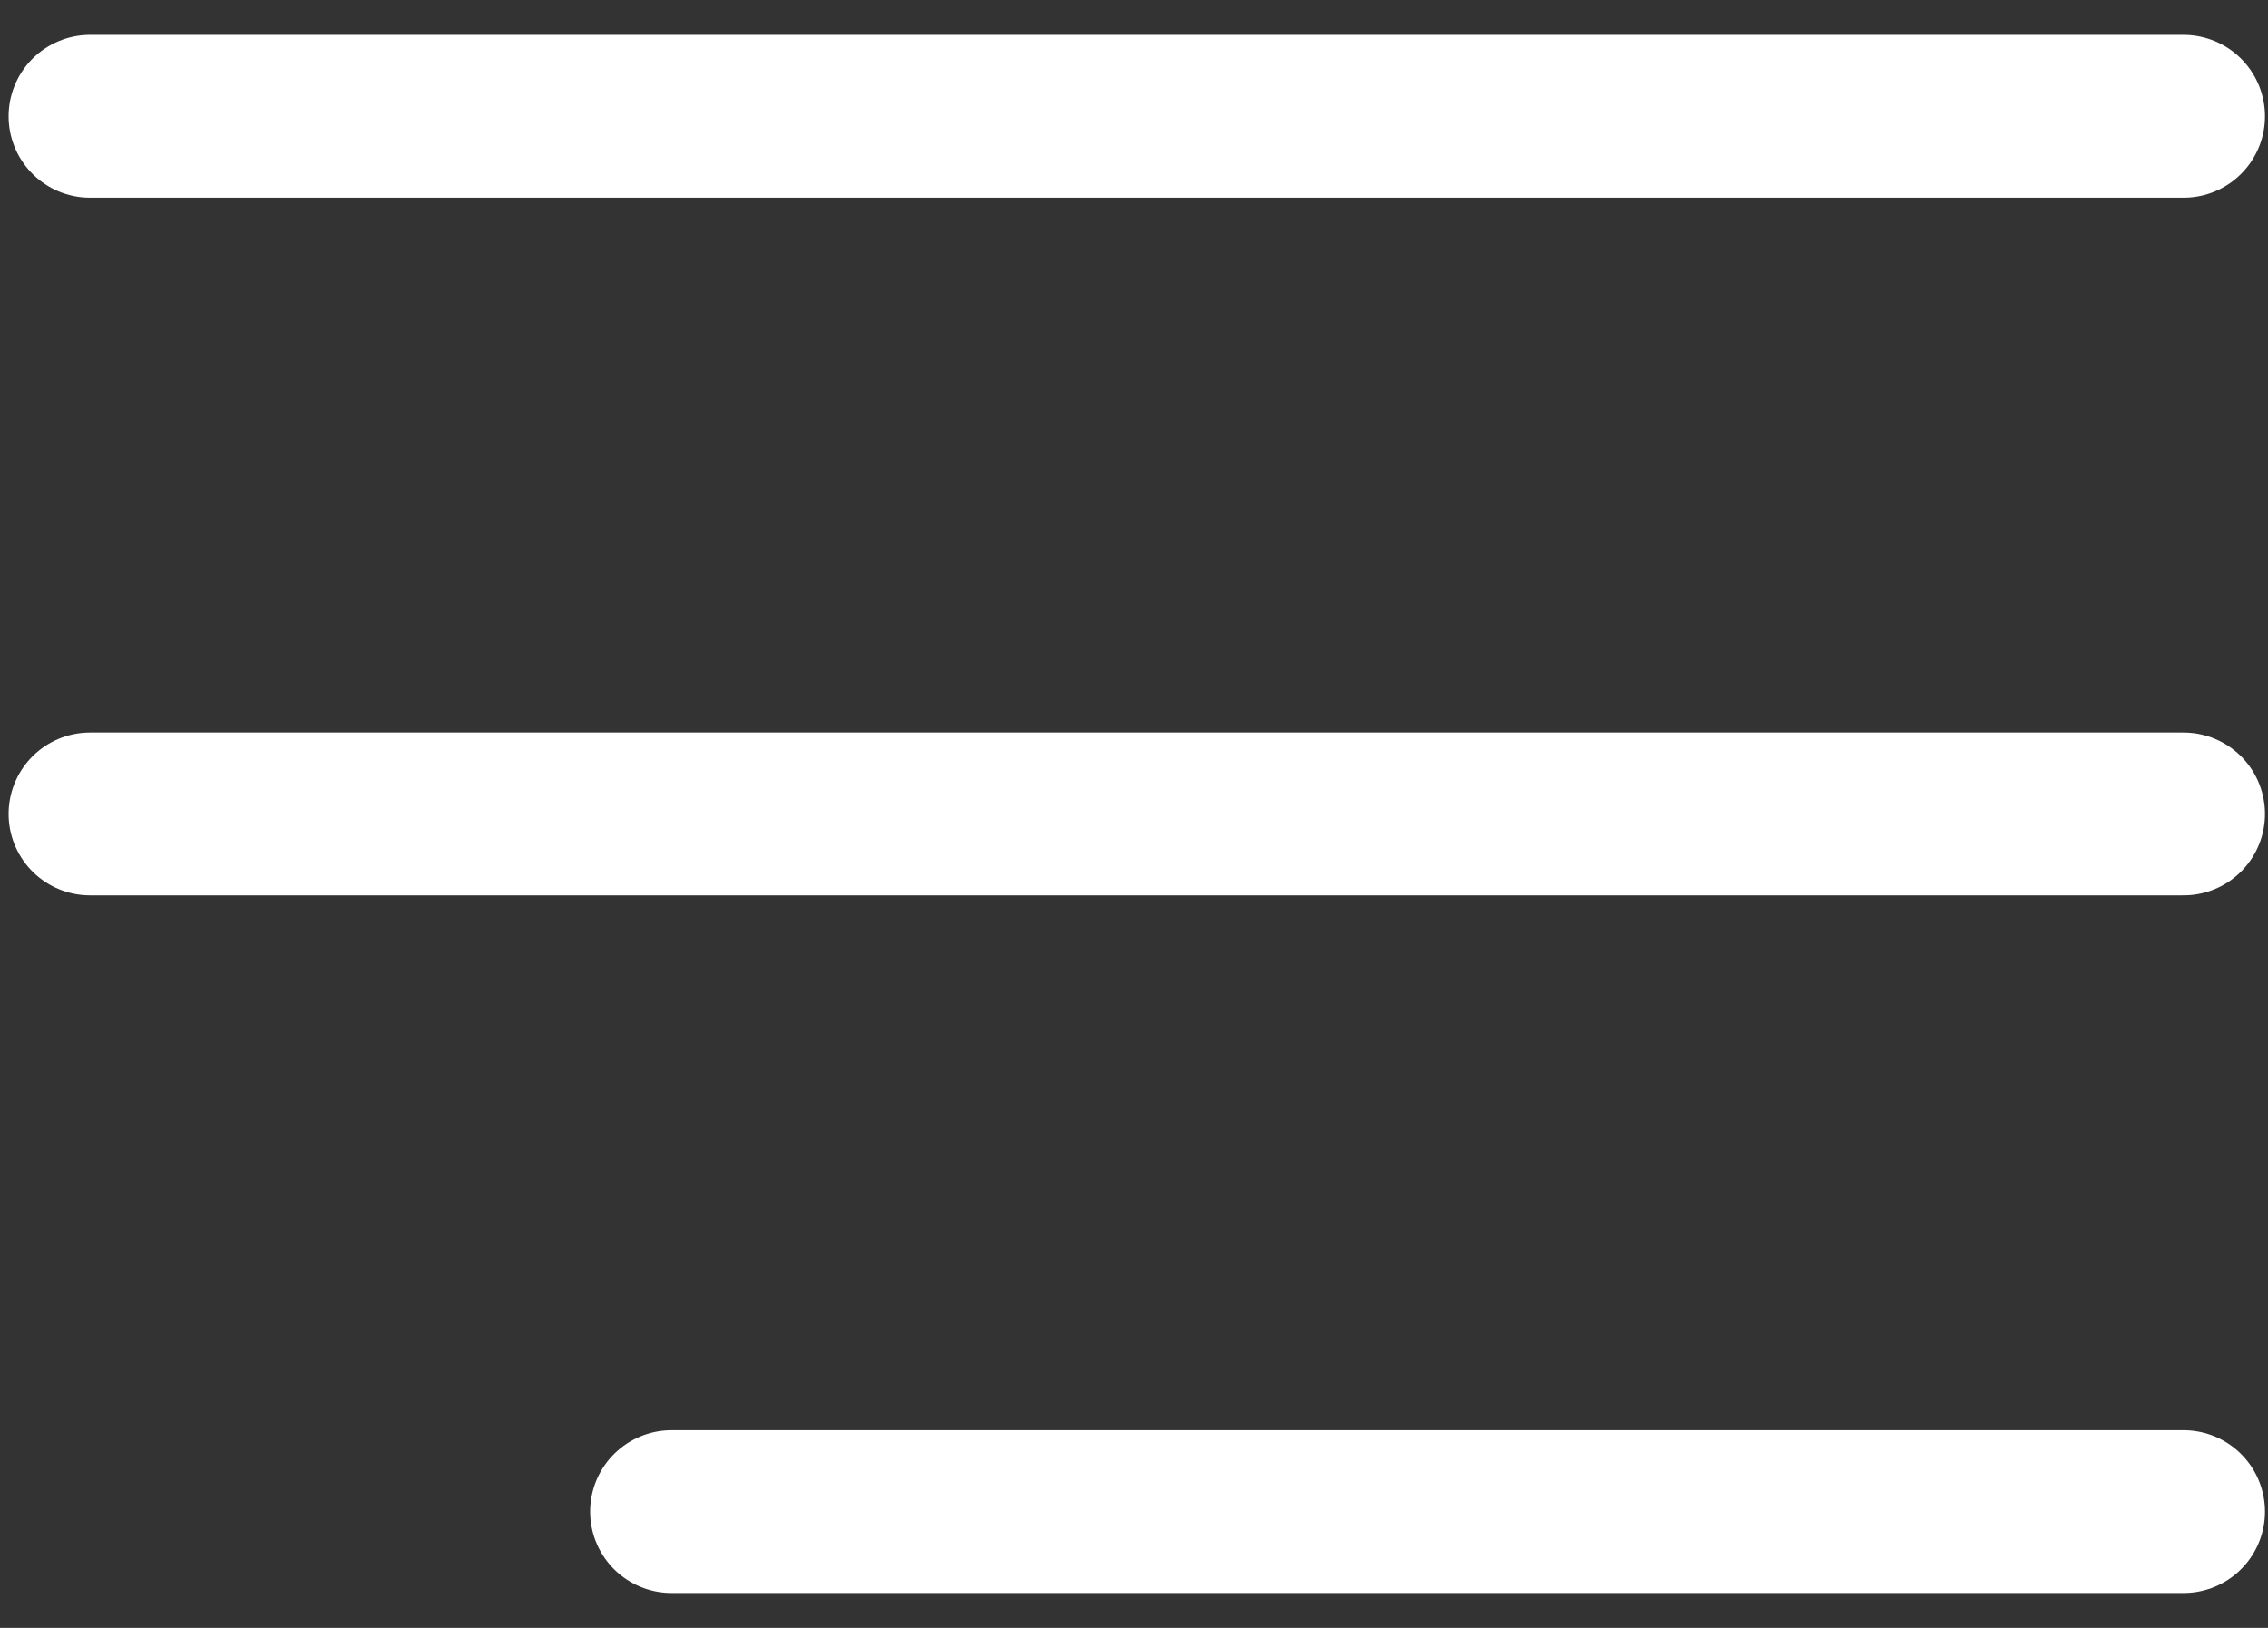
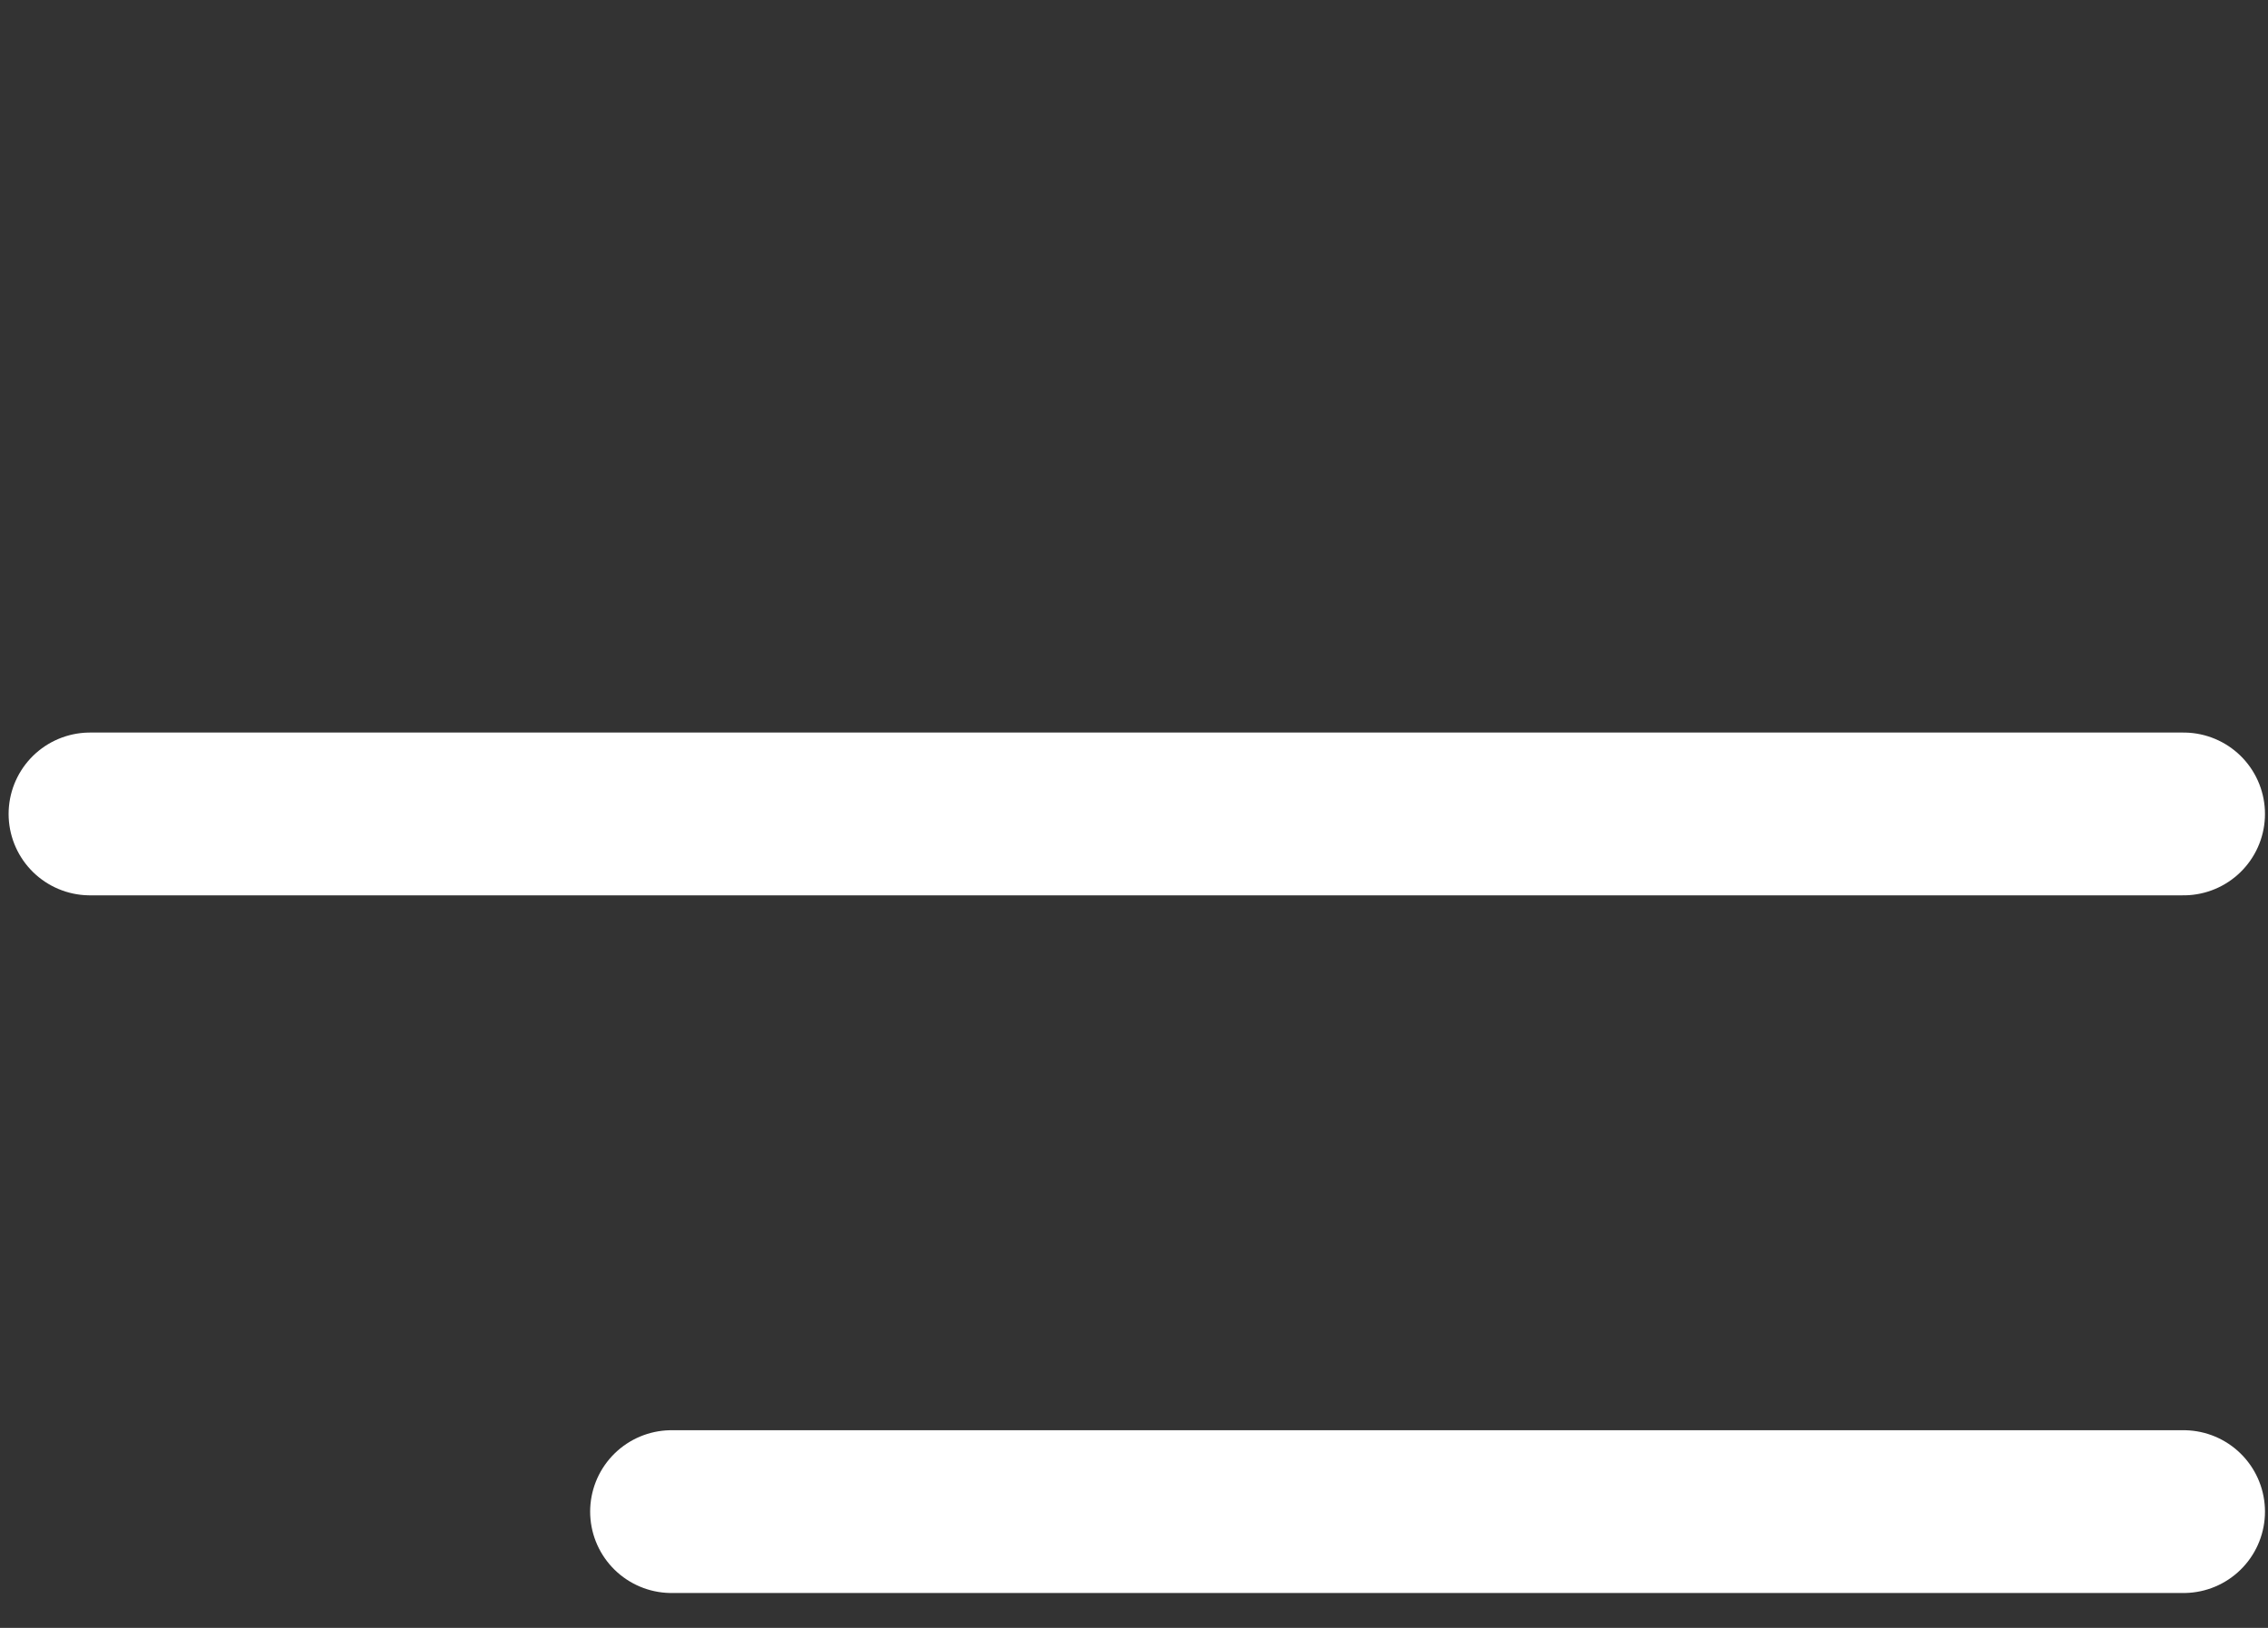
<svg xmlns="http://www.w3.org/2000/svg" width="39px" height="28px" viewBox="0 0 39 28" version="1.1">
  <rect x="0" y="0" width="39" height="28" fill="#333333" stroke="none" />
  <title>D57E7AE0-4B26-4B83-BF87-6033C88CBD7E</title>
  <g id="Desktop" stroke="none" stroke-width="1" fill="none" fill-rule="evenodd" stroke-linecap="round" stroke-linejoin="round">
    <g id="Hero---Small-Image" transform="translate(-1802, -66)" stroke="#FFFFFF" stroke-width="2.8">
      <g id="Meny---Desktop" transform="translate(80, 52)">
        <g transform="translate(-0, 0)" id="menu">
          <g transform="translate(1723.548, 15)">
            <line x1="0" y1="13" x2="36" y2="13" id="Path" />
-             <line x1="0" y1="1" x2="36" y2="1" id="Path" />
            <line x1="10" y1="25" x2="36" y2="25" id="Path" />
          </g>
        </g>
      </g>
    </g>
  </g>
</svg>